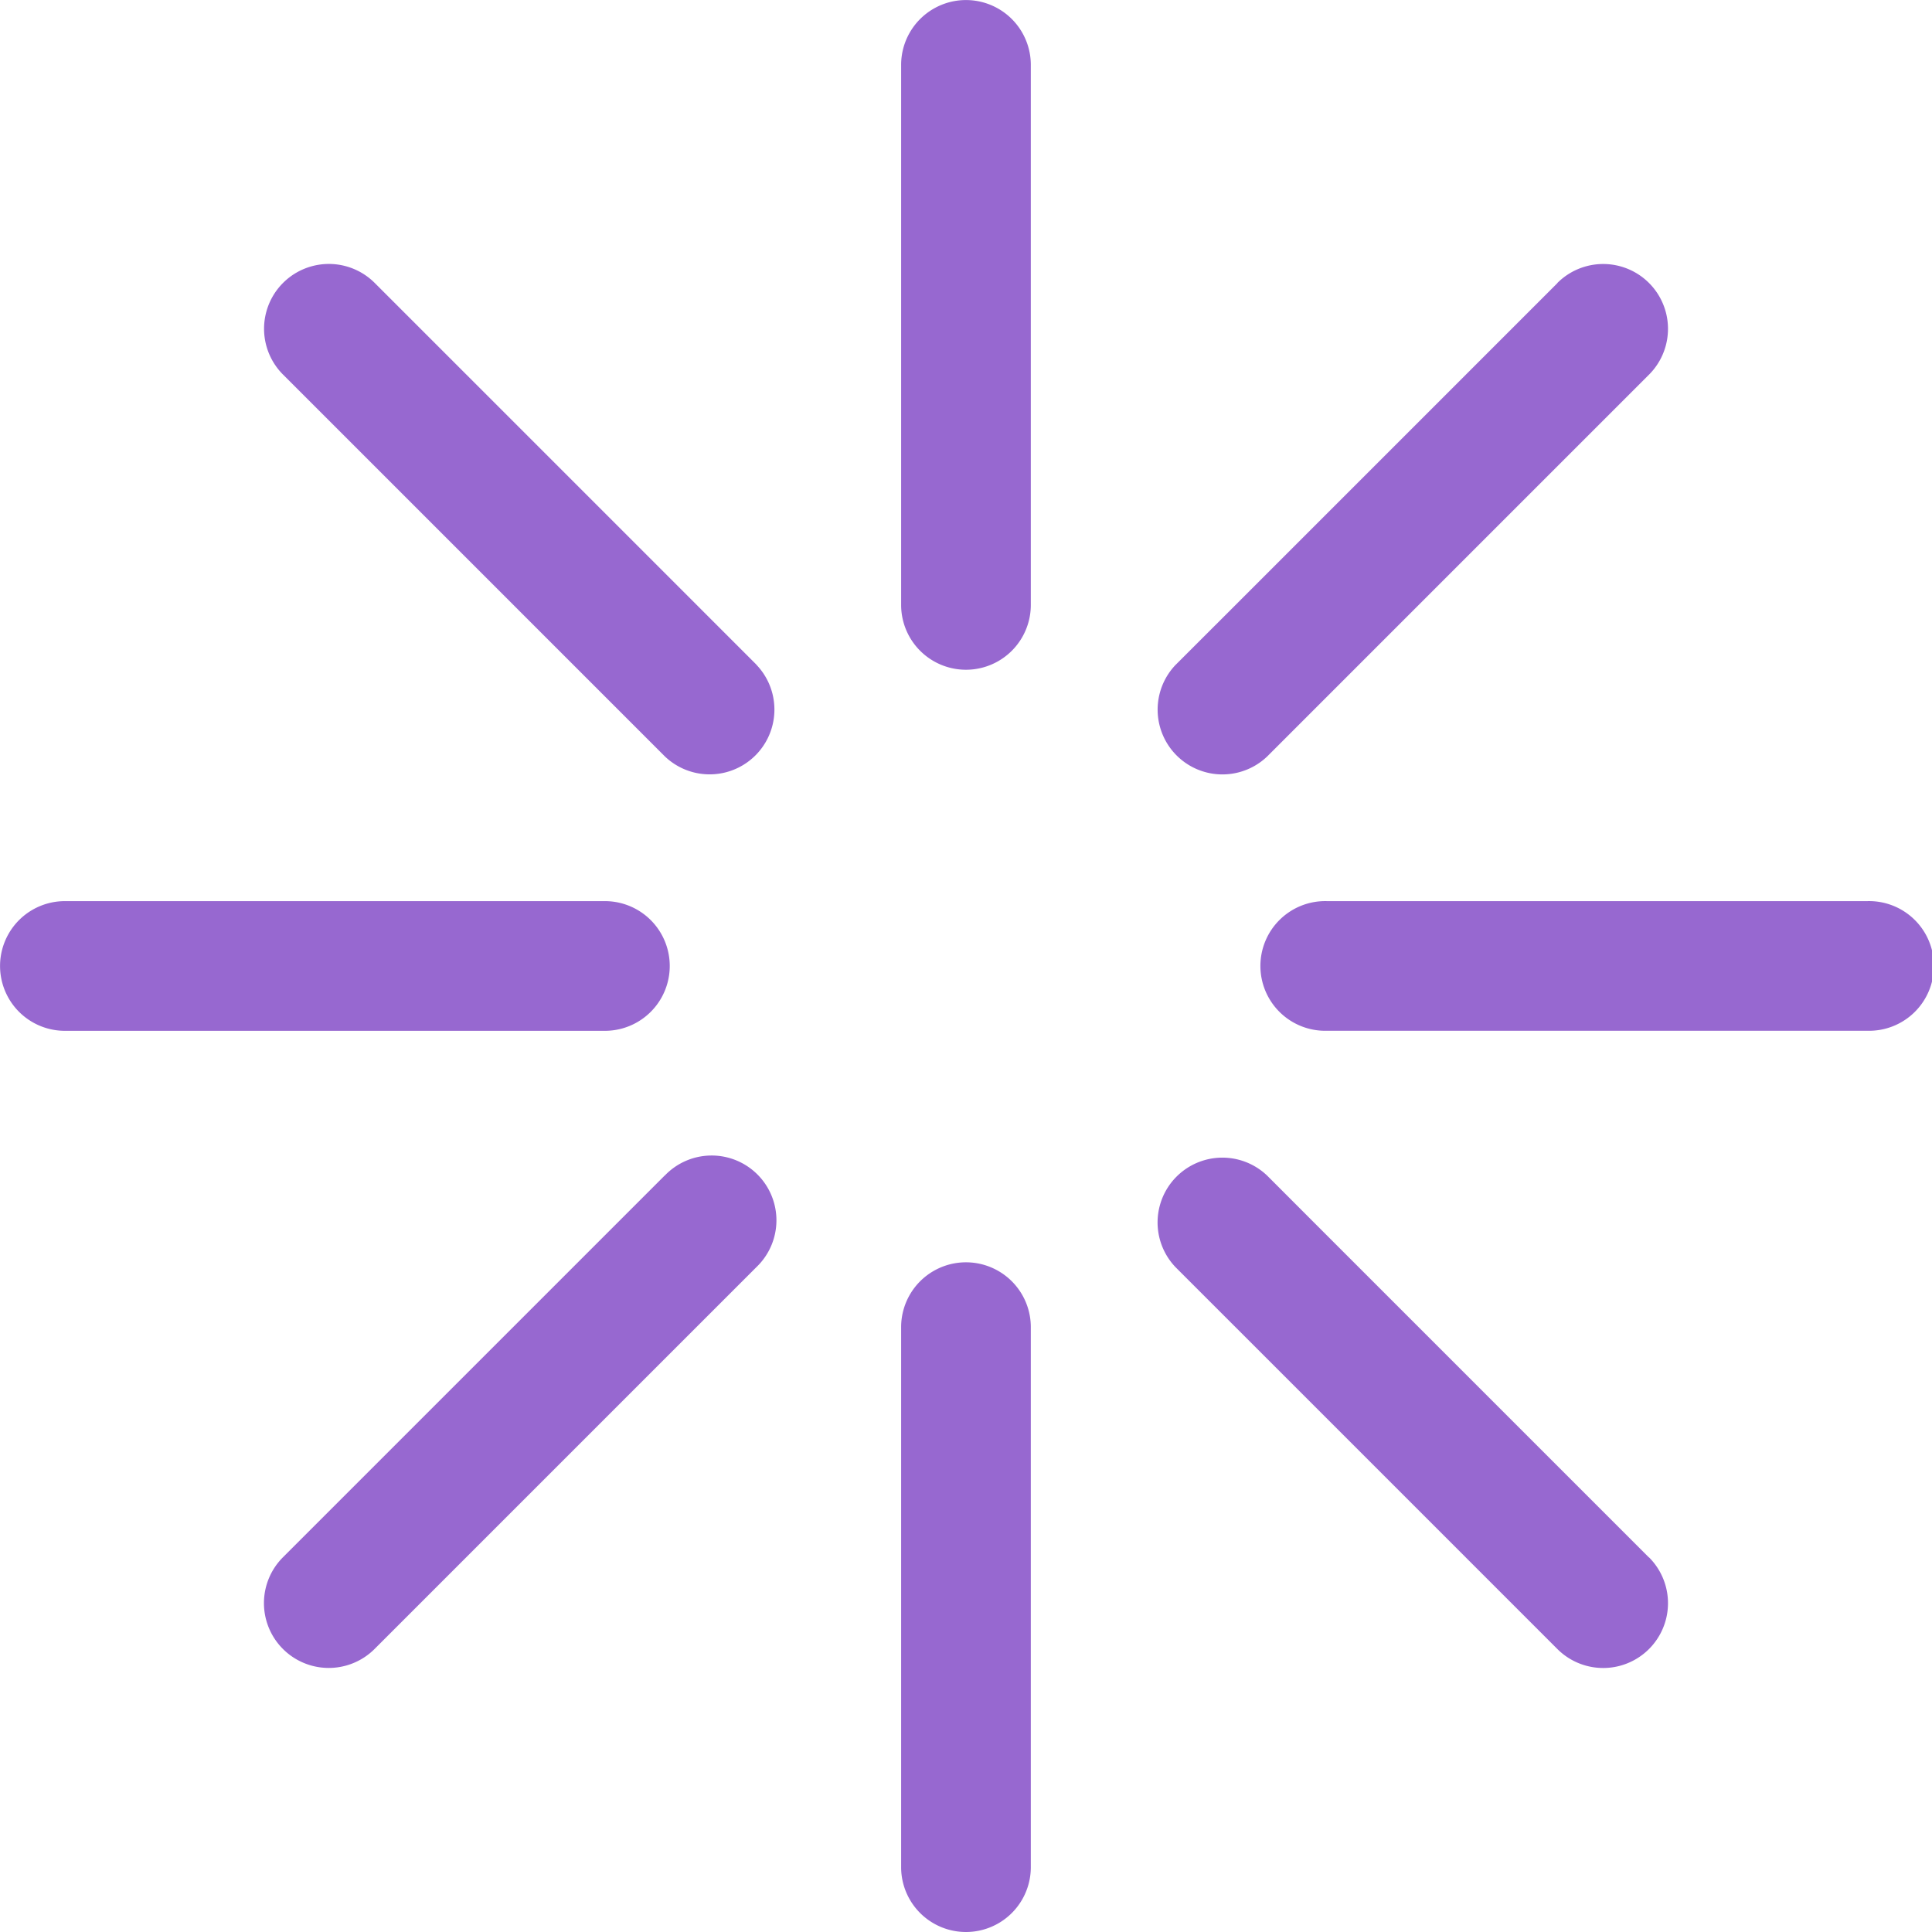
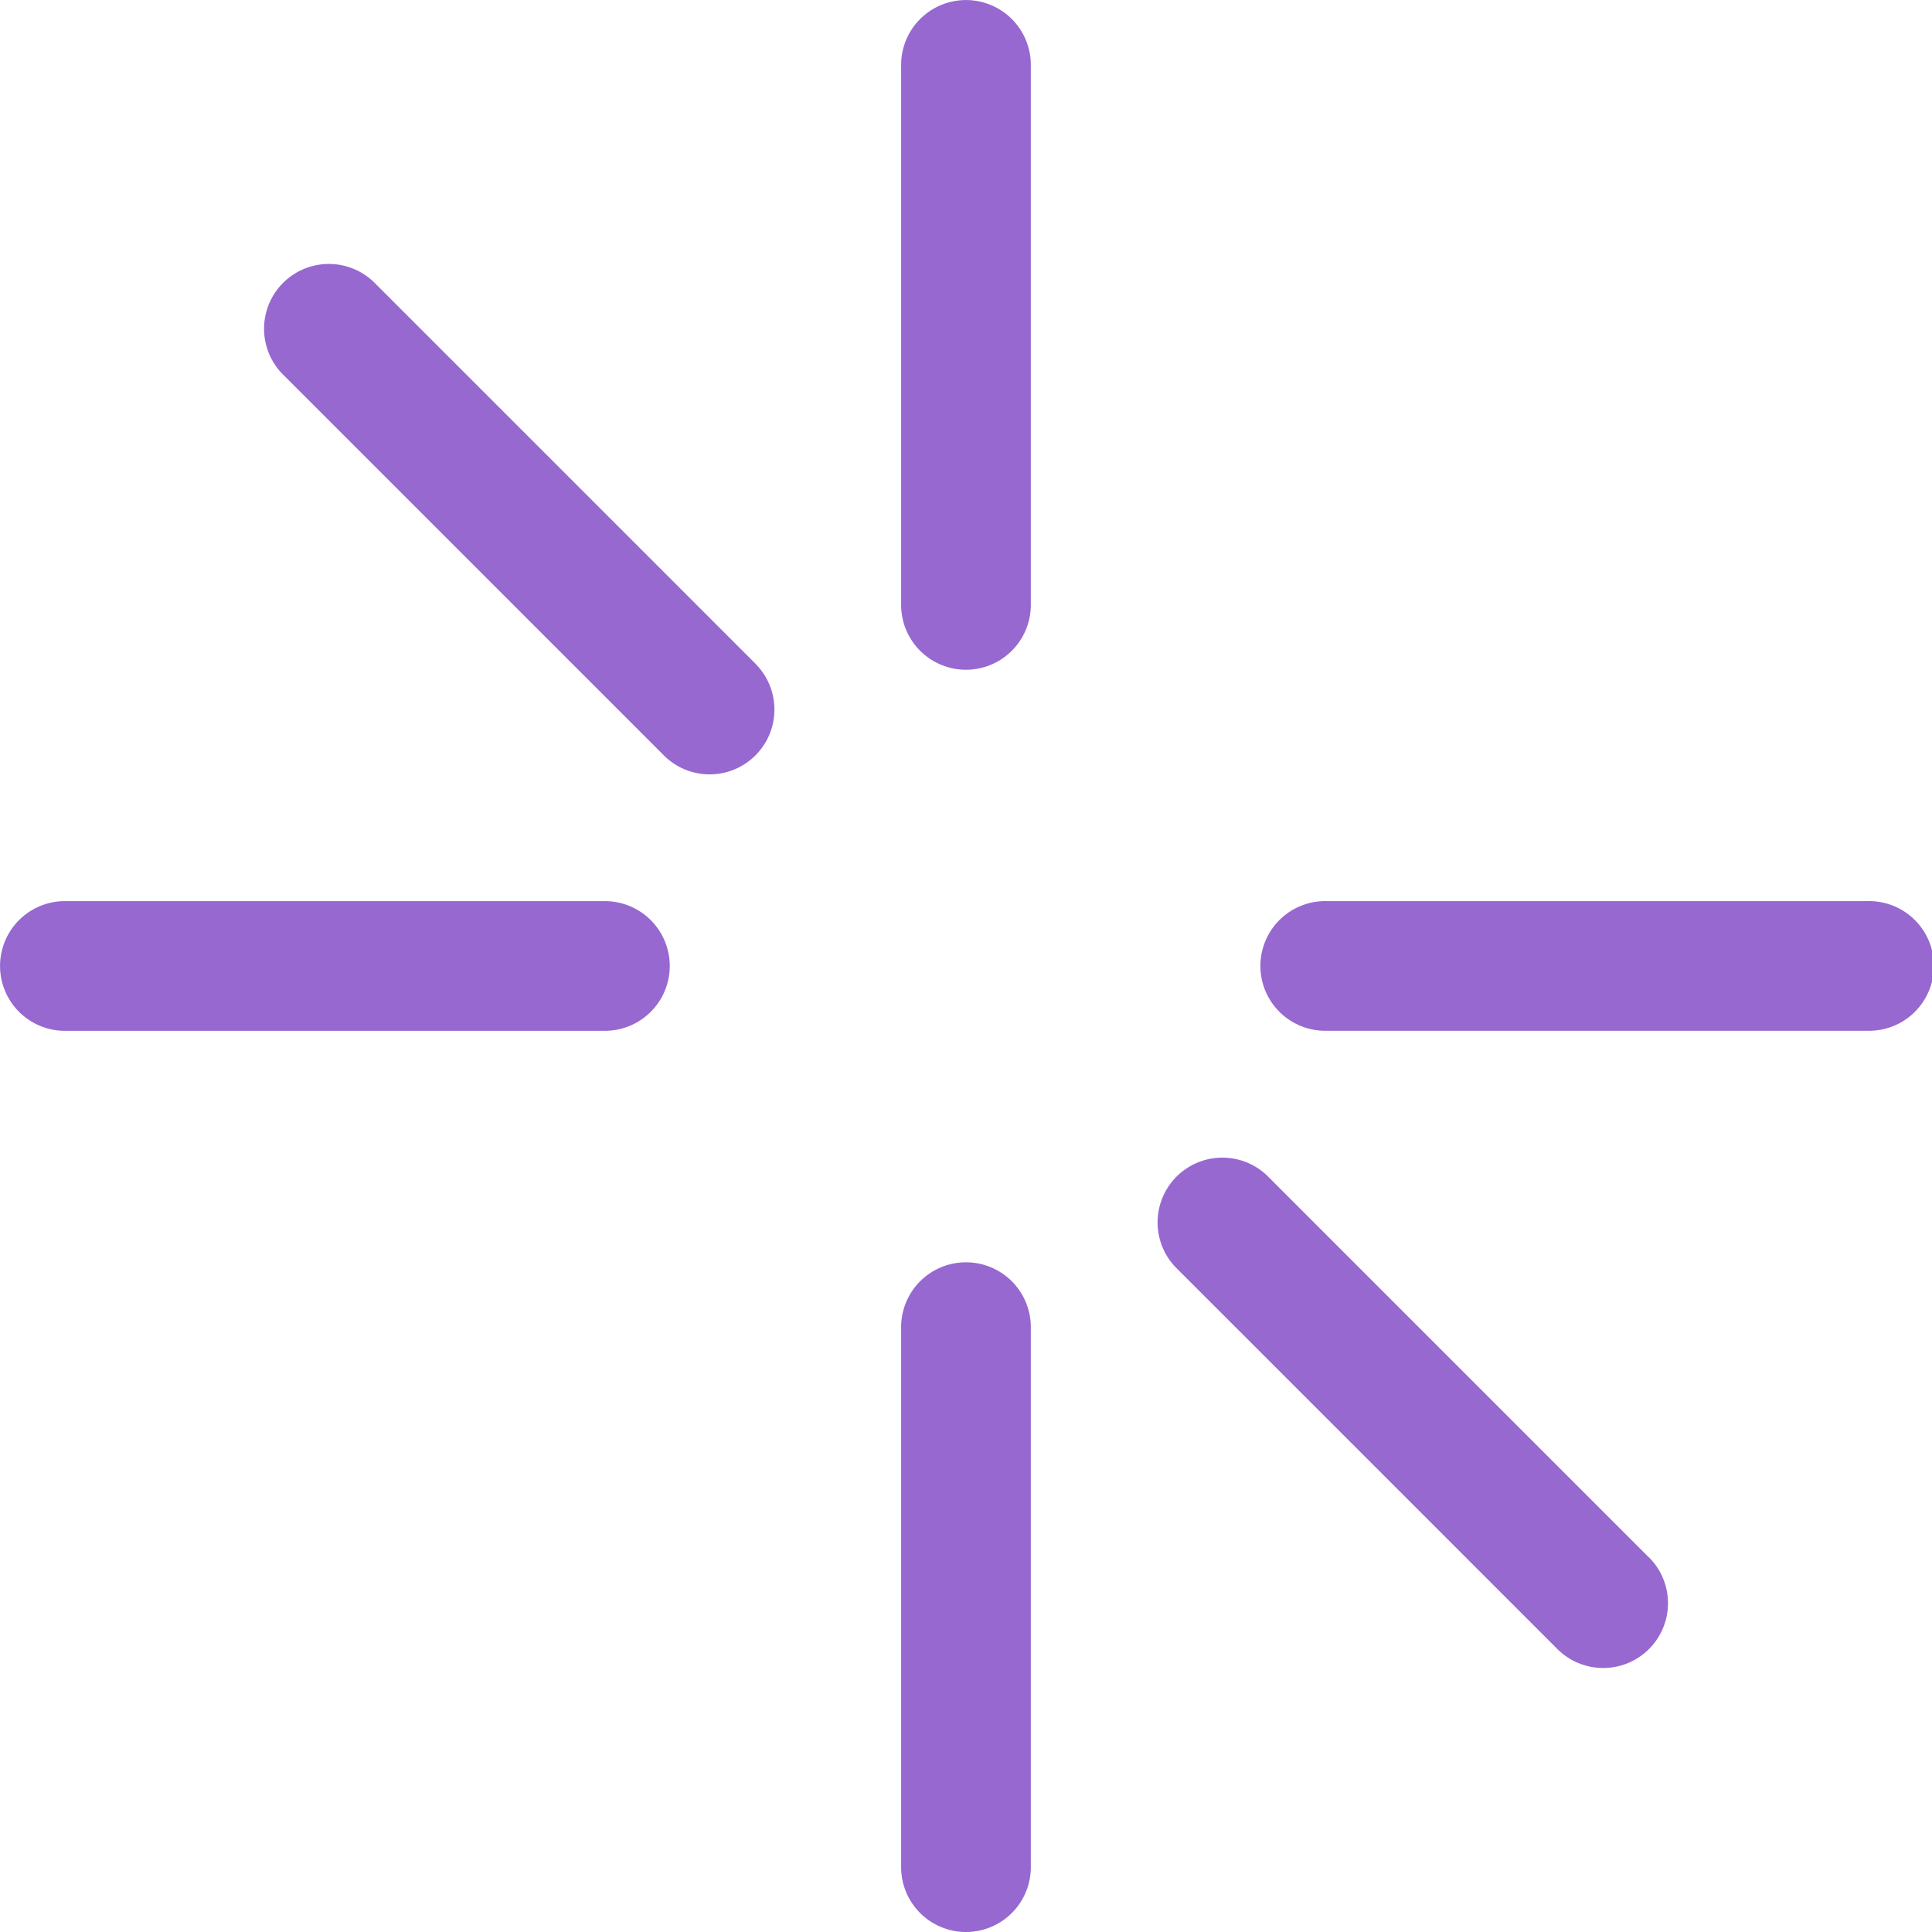
<svg xmlns="http://www.w3.org/2000/svg" id="刷新" width="34.443" height="34.444" viewBox="0 0 34.443 34.444">
  <path id="路径_24012" data-name="路径 24012" d="M83.353,75.759V66.133a1.156,1.156,0,1,0-2.312,0v9.627a1.156,1.156,0,0,0,2.312,0Zm0,22.5V88.636a1.156,1.156,0,1,0-2.312,0v9.627a1.156,1.156,0,1,0,2.312,0ZM78.463,76.827l-2.308-2.308-3.66-3.66-.839-.839a1.155,1.155,0,0,0-1.634,1.634l2.308,2.308,3.66,3.66.839.839a1.155,1.155,0,0,0,1.633-1.633ZM94.372,92.741l-2.308-2.308-3.66-3.66-.838-.839a1.155,1.155,0,0,0-1.633,1.633l2.308,2.308,3.66,3.66.839.839a1.155,1.155,0,0,0,1.634-1.634Zm-18.612-11.7H66.133a1.156,1.156,0,1,0,0,2.312h9.627a1.156,1.156,0,0,0,0-2.312Zm22.5,0H88.636a1.156,1.156,0,1,0,0,2.311h9.627a1.156,1.156,0,1,0,0-2.311Z" transform="translate(-64.976 -64.976)" fill="#9768d0" />
-   <path id="路径_24013" data-name="路径 24013" d="M194.379,203.648l-2.308,2.308-3.66,3.66-.839.839a1.155,1.155,0,0,0,1.634,1.634l2.308-2.308,3.66-3.66.839-.839a1.155,1.155,0,1,0-1.633-1.633Zm15.914-15.909-2.308,2.308-3.66,3.66-.839.838a1.155,1.155,0,0,0,1.633,1.633l2.308-2.308,3.66-3.66.839-.839a1.155,1.155,0,0,0-1.634-1.634Z" transform="translate(-182.528 -182.692)" fill="#9768d0" />
</svg>